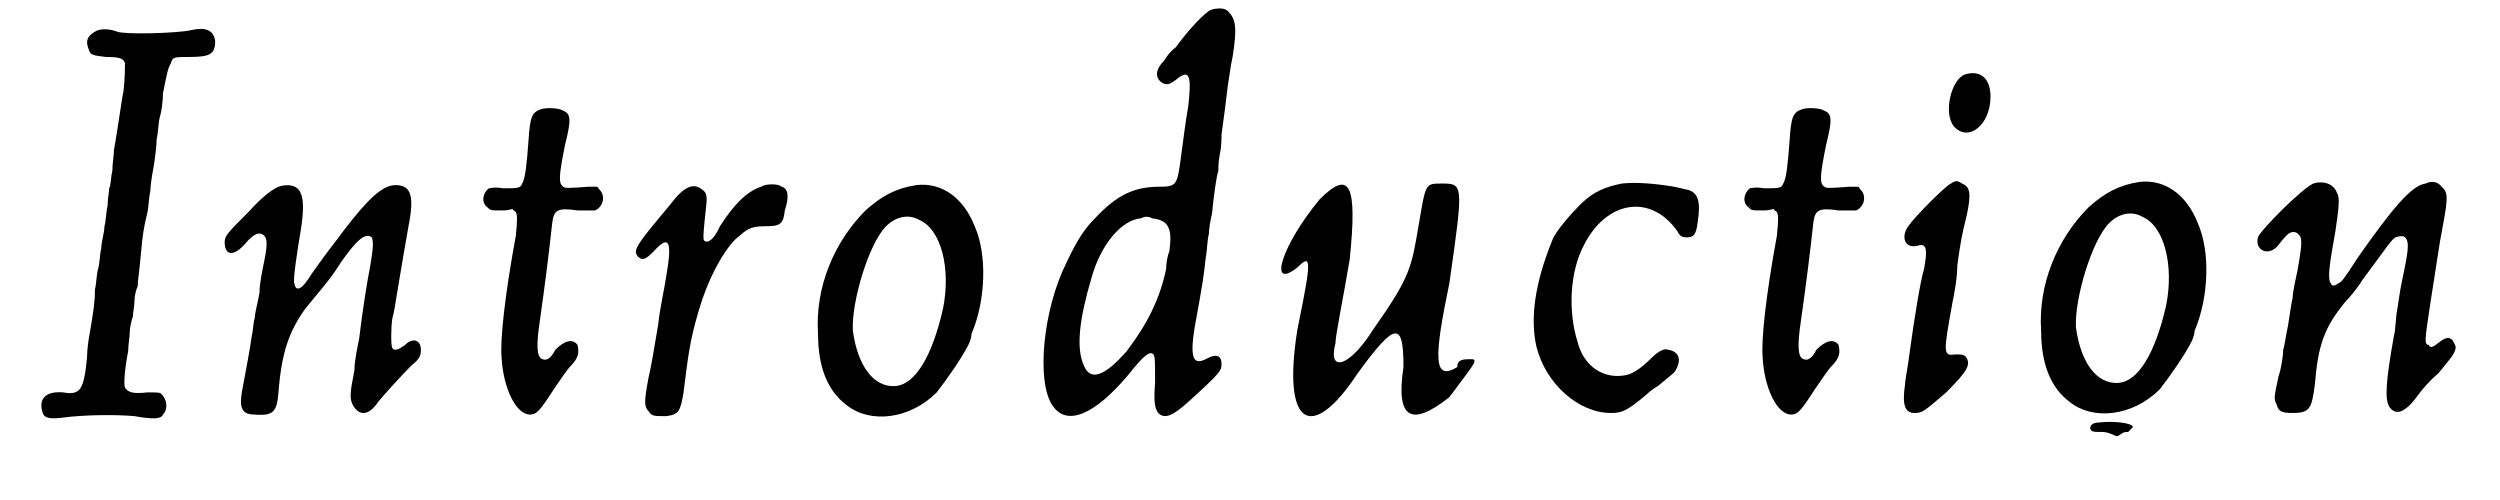
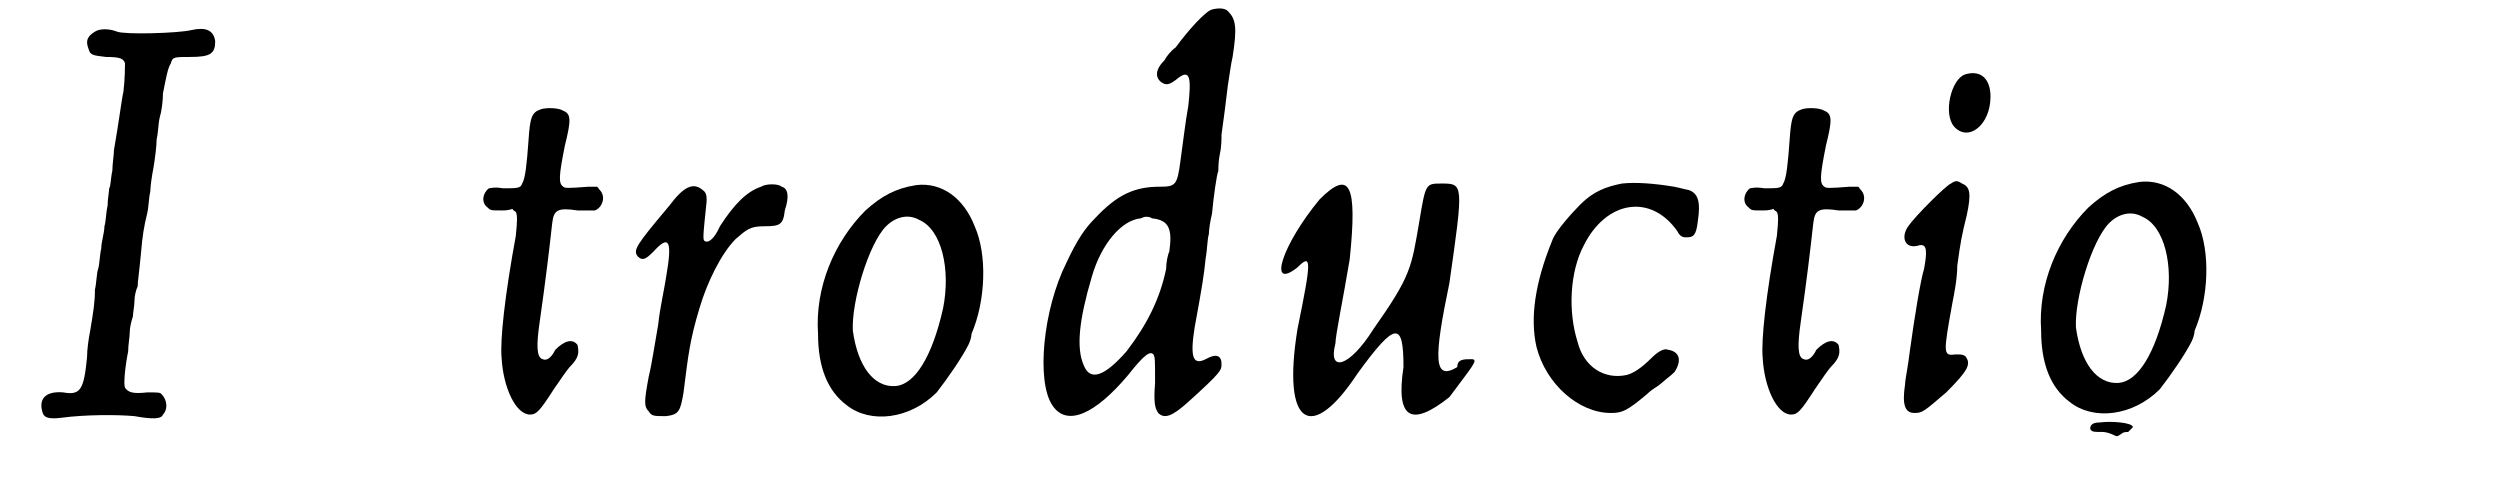
<svg xmlns="http://www.w3.org/2000/svg" xmlns:xlink="http://www.w3.org/1999/xlink" width="155px" height="31px" viewBox="0 0 1550 316" version="1.1">
  <defs>
    <path id="gl6939" d="M 45 16 C 40 19 39 22 41 27 C 42 31 44 31 52 32 C 61 32 63 33 64 36 C 64 37 64 46 63 54 C 62 58 60 74 57 91 C 57 94 56 100 56 104 C 55 108 55 114 54 115 C 54 117 53 122 53 126 C 52 130 52 136 51 139 C 51 143 49 149 49 153 C 48 157 48 163 47 166 C 46 169 46 175 45 179 C 45 187 44 193 42 205 C 41 210 40 217 40 222 C 38 242 36 246 25 244 C 14 243 9 248 12 257 C 13 260 16 261 24 260 C 39 258 59 258 70 259 C 81 261 87 261 88 258 C 91 255 91 249 87 245 C 86 244 85 244 78 244 C 69 245 66 244 64 241 C 63 239 64 228 66 218 C 66 214 67 209 67 206 C 67 203 68 199 69 196 C 69 194 70 189 70 186 C 70 183 71 179 72 177 C 72 174 73 168 74 157 C 75 145 76 139 78 131 C 79 127 79 121 80 117 C 80 114 81 107 82 102 C 83 96 84 88 84 84 C 85 80 85 74 86 70 C 87 67 88 60 88 55 C 90 45 91 39 93 36 C 94 32 95 32 105 32 C 118 32 121 30 121 22 C 120 15 115 13 106 15 C 98 17 64 18 59 16 C 54 14 48 14 45 16 z" fill="black" />
-     <path id="gl4624" d="M 43 26 C 39 28 34 31 24 42 C 11 55 9 57 9 61 C 9 70 15 70 22 62 C 27 56 31 54 34 57 C 36 59 36 63 34 73 C 33 78 31 87 31 93 C 30 99 28 106 28 109 C 27 112 27 117 26 121 C 25 129 22 144 20 155 C 18 166 20 170 28 170 C 40 171 42 168 43 156 C 45 130 50 117 60 103 C 74 86 76 84 83 73 C 93 59 98 55 102 58 C 103 61 103 64 101 76 C 99 86 96 105 94 122 C 93 127 91 136 91 142 C 88 157 88 160 90 164 C 94 171 100 171 106 162 C 110 157 122 144 127 139 C 132 135 133 133 133 129 C 133 123 128 121 123 126 C 119 129 116 130 115 128 C 114 127 114 115 115 109 C 116 106 117 99 118 93 C 121 75 123 63 125 52 C 129 32 127 25 117 25 C 109 25 100 33 84 54 C 79 61 76 64 64 81 C 58 91 54 93 53 87 C 52 85 55 66 57 54 C 59 42 59 34 57 30 C 55 25 49 24 43 26 z" fill="black" />
    <path id="gl2589" d="M 58 14 C 52 16 51 19 50 34 C 49 48 48 58 46 61 C 45 64 43 64 34 64 C 28 63 26 64 25 64 C 21 67 20 73 24 76 C 26 78 26 78 33 78 C 35 78 37 78 40 77 C 40 78 41 78 42 79 C 43 81 43 84 42 94 C 35 132 32 160 33 171 C 34 190 42 207 51 207 C 55 207 57 205 66 191 C 70 185 75 178 76 177 C 82 171 82 168 81 163 C 78 159 73 160 67 166 C 64 172 61 173 59 172 C 55 171 55 163 57 149 C 61 121 63 104 65 86 C 66 78 68 76 81 78 C 89 78 90 78 92 78 C 97 76 99 69 95 65 C 94 64 94 63 93 63 C 91 63 90 63 88 63 C 75 64 73 64 72 63 C 69 61 69 57 73 37 C 77 21 77 17 72 15 C 69 13 61 13 58 14 z" fill="black" />
    <path id="gl6940" d="M 115 45 C 106 48 98 56 89 70 C 85 79 81 81 79 79 C 78 78 79 70 80 60 C 81 52 81 49 78 47 C 72 42 66 45 57 57 C 36 82 34 85 37 89 C 40 92 42 91 47 86 C 57 75 59 79 55 102 C 54 109 51 122 50 132 C 48 143 46 157 44 165 C 41 181 41 184 44 187 C 46 190 47 190 55 190 C 63 189 64 187 66 175 C 69 151 70 142 76 122 C 81 105 90 87 99 78 C 106 72 108 70 117 70 C 127 70 129 69 130 60 C 133 51 132 46 128 45 C 126 43 118 43 115 45 z" fill="black" />
    <path id="gl4630" d="M 77 14 C 64 16 55 21 45 30 C 25 50 13 79 15 108 C 15 129 21 144 33 153 C 48 165 73 162 90 145 C 97 136 106 123 110 115 C 111 113 112 110 112 108 C 121 87 122 58 114 40 C 107 22 93 12 77 14 M 79 36 C 93 42 99 67 94 92 C 87 123 76 140 64 141 C 50 142 40 128 37 106 C 36 88 47 51 58 40 C 64 34 72 32 79 36 z" fill="black" />
    <path id="gl2582" d="M 117 6 C 113 7 102 19 94 30 C 91 32 88 36 87 38 C 81 44 81 49 85 52 C 88 54 90 54 96 49 C 103 44 104 49 102 67 C 100 78 99 88 97 102 C 95 117 94 118 84 118 C 68 118 57 123 43 138 C 37 144 32 151 25 166 C 10 196 6 241 16 256 C 25 270 43 262 64 237 C 75 223 78 222 80 224 C 81 226 81 227 81 242 C 80 255 81 258 83 261 C 87 265 92 263 102 254 C 123 235 123 234 123 230 C 123 225 120 223 113 227 C 105 231 103 226 106 207 C 111 180 112 173 113 163 C 114 158 114 151 115 148 C 115 145 116 139 117 135 C 118 124 120 110 121 108 C 121 106 121 102 122 97 C 123 93 123 87 123 85 C 124 78 126 63 127 54 C 128 48 129 40 130 36 C 133 17 132 12 127 7 C 125 5 121 5 117 6 M 79 138 C 90 139 92 145 90 159 C 89 161 88 166 88 170 C 84 189 76 205 63 222 C 49 238 40 241 36 231 C 31 220 33 202 41 175 C 47 154 60 139 72 138 C 74 137 75 137 75 137 C 76 137 78 137 79 138 z" fill="black" />
    <path id="gl6941" d="M 33 14 C 9 43 0 72 19 57 C 28 48 28 52 19 96 C 9 158 28 168 57 124 C 81 91 86 91 86 120 C 81 153 91 158 115 139 C 129 120 134 115 129 115 C 124 115 120 115 120 120 C 105 129 105 115 115 67 C 124 4 124 4 110 4 C 100 4 100 4 96 28 C 91 57 91 62 67 96 C 52 120 38 124 43 105 C 43 100 48 76 52 52 C 57 4 52 -5 33 14 z" fill="black" />
    <path id="gl4622" d="M 94 9 C 84 11 76 14 68 22 C 63 27 52 39 50 45 C 39 72 36 94 40 112 C 46 136 67 154 87 154 C 94 154 97 153 110 142 C 113 139 117 137 118 136 C 125 130 127 129 128 127 C 132 120 130 115 123 114 C 121 113 117 115 113 119 C 106 126 101 129 97 130 C 83 133 70 125 66 109 C 60 90 61 65 70 48 C 84 20 112 15 129 39 C 131 43 133 43 135 43 C 139 43 141 42 142 33 C 144 20 142 15 136 13 C 135 13 132 12 127 11 C 115 9 103 8 94 9 z" fill="black" />
    <path id="gl2589" d="M 58 14 C 52 16 51 19 50 34 C 49 48 48 58 46 61 C 45 64 43 64 34 64 C 28 63 26 64 25 64 C 21 67 20 73 24 76 C 26 78 26 78 33 78 C 35 78 37 78 40 77 C 40 78 41 78 42 79 C 43 81 43 84 42 94 C 35 132 32 160 33 171 C 34 190 42 207 51 207 C 55 207 57 205 66 191 C 70 185 75 178 76 177 C 82 171 82 168 81 163 C 78 159 73 160 67 166 C 64 172 61 173 59 172 C 55 171 55 163 57 149 C 61 121 63 104 65 86 C 66 78 68 76 81 78 C 89 78 90 78 92 78 C 97 76 99 69 95 65 C 94 64 94 63 93 63 C 91 63 90 63 88 63 C 75 64 73 64 72 63 C 69 61 69 57 73 37 C 77 21 77 17 72 15 C 69 13 61 13 58 14 z" fill="black" />
    <path id="gl2577" d="M 57 9 C 48 12 43 34 50 42 C 59 52 73 41 73 23 C 73 12 67 6 57 9 M 48 78 C 45 79 25 99 21 105 C 16 112 19 120 28 117 C 33 116 33 121 31 132 C 29 138 25 162 22 184 C 21 193 19 202 19 205 C 17 218 19 223 25 223 C 30 223 31 222 45 210 C 59 196 61 192 57 187 C 55 186 55 186 51 186 C 43 187 43 186 49 153 C 50 148 52 138 52 130 C 54 115 55 110 58 98 C 61 84 60 80 55 78 C 52 76 51 76 48 78 z" fill="black" />
-     <path id="gl4630" d="M 77 14 C 64 16 55 21 45 30 C 25 50 13 79 15 108 C 15 129 21 144 33 153 C 48 165 73 162 90 145 C 97 136 106 123 110 115 C 111 113 112 110 112 108 C 121 87 122 58 114 40 C 107 22 93 12 77 14 M 79 36 C 93 42 99 67 94 92 C 87 123 76 140 64 141 C 50 142 40 128 37 106 C 36 88 47 51 58 40 C 64 34 72 32 79 36 z" fill="black" />
-     <path id="gl4379" d="M 115 24 C 106 25 93 41 72 71 C 63 85 62 86 60 87 C 57 89 56 89 55 87 C 53 84 54 76 58 54 C 60 40 61 33 59 30 C 57 24 50 22 44 24 C 37 27 11 53 9 58 C 7 66 15 70 21 64 C 22 63 24 60 26 58 C 30 53 34 54 36 58 C 37 61 36 68 34 79 C 33 84 31 92 31 96 C 30 100 29 108 28 114 C 27 118 26 126 25 129 C 25 132 24 140 22 146 C 19 160 19 160 21 164 C 22 168 24 169 31 169 C 42 169 43 166 45 151 C 47 126 51 115 64 99 C 67 96 72 90 75 85 C 92 62 93 60 96 58 C 99 57 101 57 102 58 C 105 61 104 67 100 86 C 99 90 98 98 97 104 C 96 109 96 117 95 120 C 90 148 89 160 92 165 C 96 171 102 169 110 158 C 112 155 118 148 123 144 C 132 133 133 132 134 128 C 134 126 133 125 132 123 C 130 121 128 121 124 124 C 119 128 118 128 117 126 C 115 126 115 124 115 122 C 115 117 121 81 124 61 C 129 34 130 30 125 26 C 123 23 119 22 115 24 z" fill="black" />
    <path id="gl6942" d="M 15 10 C 10 10 9 12 9 14 C 10 16 11 16 17 16 C 19 16 22 17 24 18 C 26 19 26 19 29 17 C 30 16 32 16 33 16 C 33 16 36 13 36 13 C 36 10 22 9 15 10 z" fill="black" />
  </defs>
  <use xlink:href="#gl6939" x="0" y="4" />
  <use xlink:href="#gl4624" x="118" y="92" />
  <use xlink:href="#gl2589" x="269" y="55" />
  <use xlink:href="#gl6940" x="351" y="73" />
  <use xlink:href="#gl4630" x="487" y="103" />
  <use xlink:href="#gl2582" x="634" y="0" />
  <use xlink:href="#gl6941" x="786" y="112" />
  <use xlink:href="#gl4622" x="916" y="107" />
  <use xlink:href="#gl2589" x="1066" y="55" />
  <use xlink:href="#gl2577" x="1170" y="38" />
  <use xlink:href="#gl4630" x="1260" y="101" />
  <use xlink:href="#gl4379" x="1403" y="92" />
  <use xlink:href="#gl6942" x="1297" y="257" />
</svg>